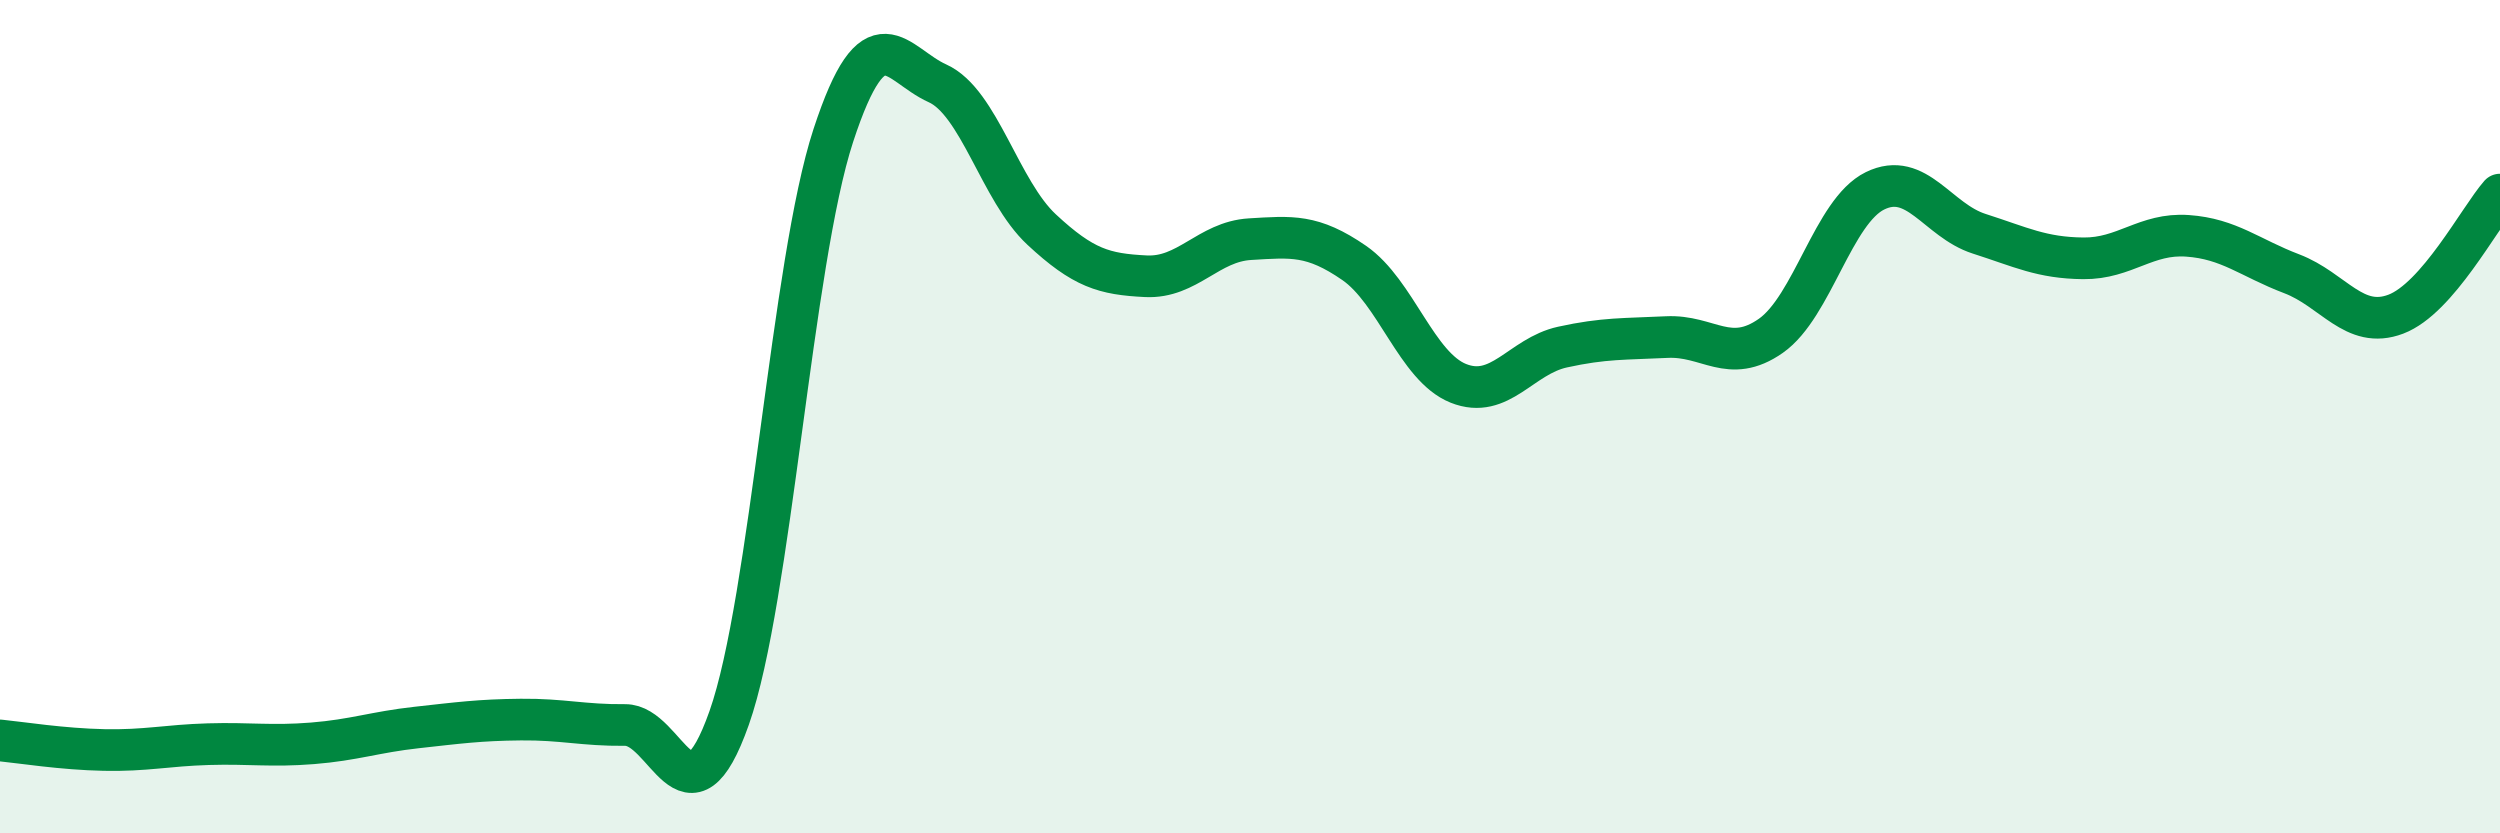
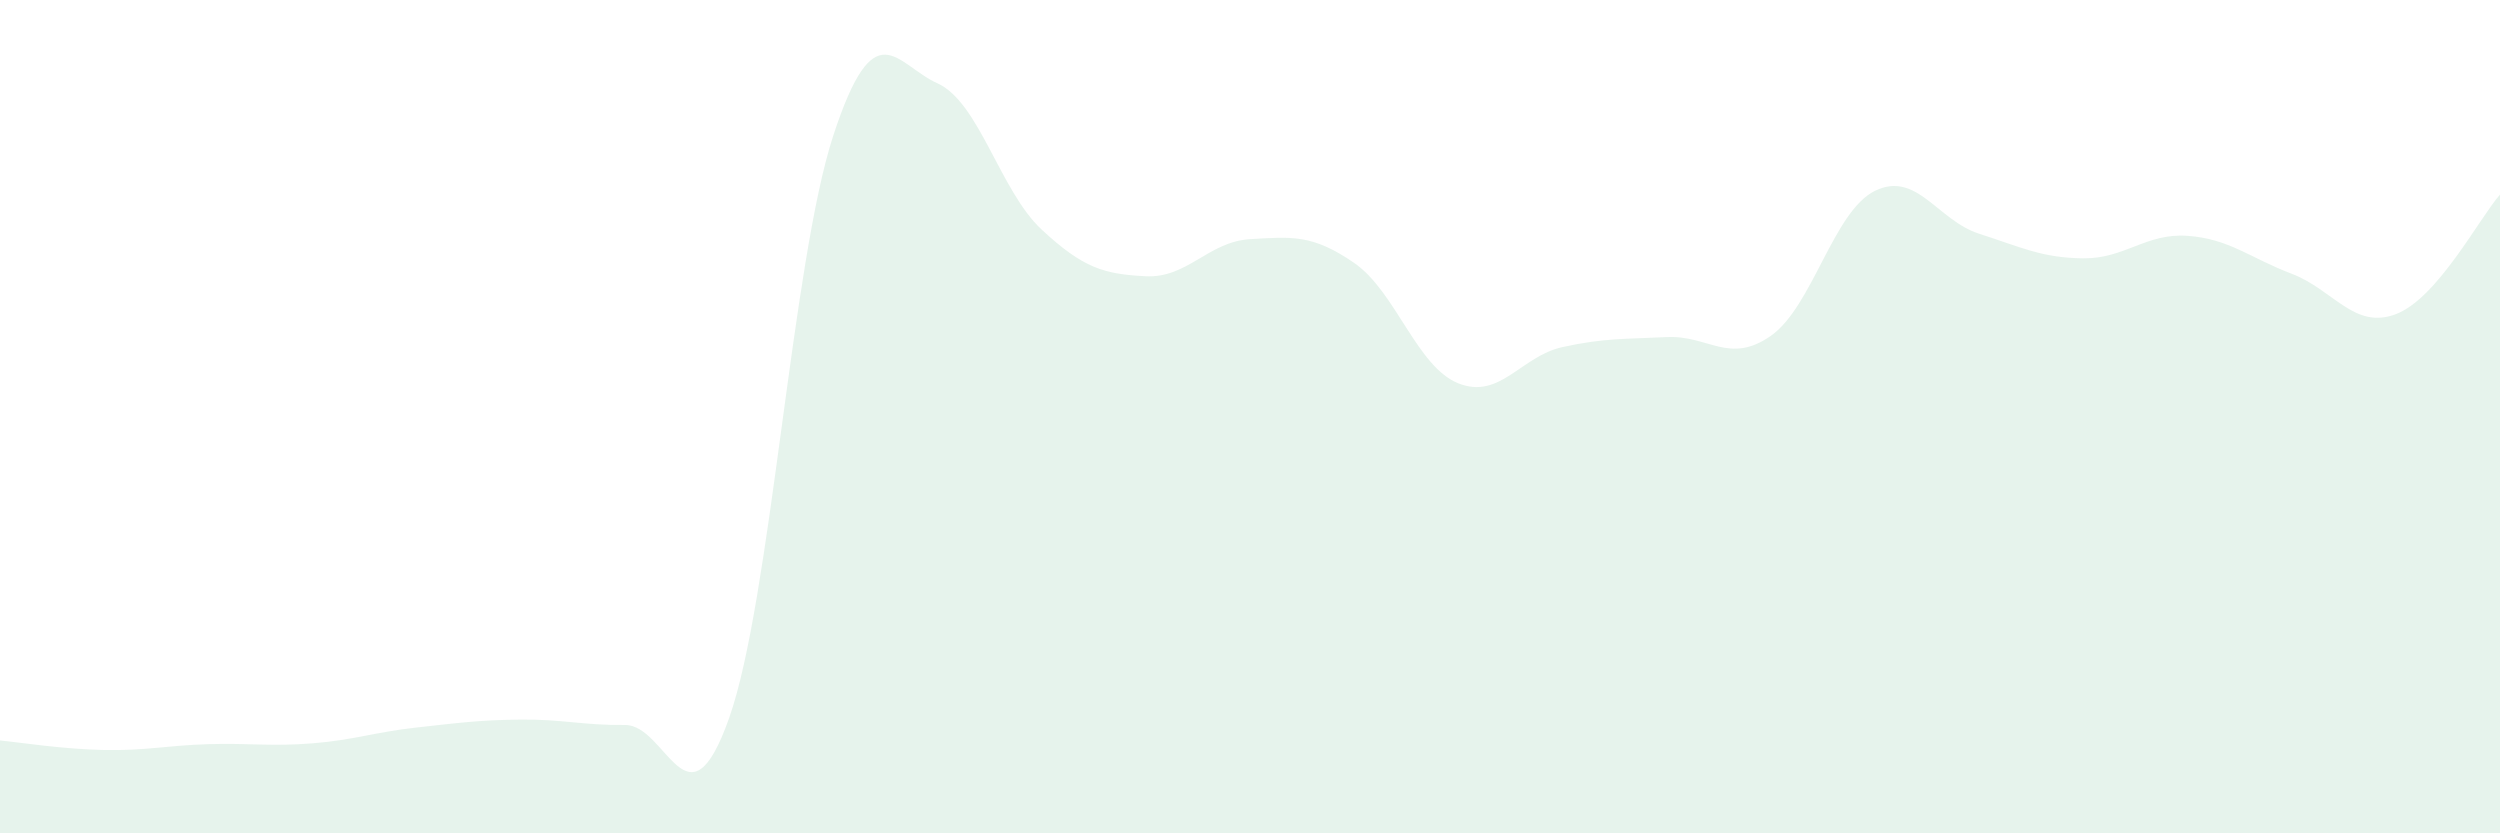
<svg xmlns="http://www.w3.org/2000/svg" width="60" height="20" viewBox="0 0 60 20">
  <path d="M 0,17.77 C 0.5,17.82 1.5,17.98 2.5,18 C 3.5,18.02 4,17.89 5,17.86 C 6,17.83 6.5,17.92 7.5,17.84 C 8.5,17.76 9,17.57 10,17.46 C 11,17.35 11.5,17.28 12.5,17.27 C 13.5,17.26 14,17.41 15,17.4 C 16,17.39 16.5,20.06 17.5,17.23 C 18.5,14.4 19,6.3 20,3.25 C 21,0.2 21.5,1.55 22.5,2 C 23.5,2.45 24,4.58 25,5.51 C 26,6.44 26.5,6.58 27.5,6.63 C 28.5,6.68 29,5.8 30,5.74 C 31,5.68 31.5,5.62 32.5,6.31 C 33.5,7 34,8.8 35,9.2 C 36,9.6 36.5,8.55 37.5,8.33 C 38.5,8.11 39,8.14 40,8.09 C 41,8.04 41.5,8.76 42.5,8.06 C 43.5,7.36 44,5.07 45,4.58 C 46,4.09 46.5,5.29 47.5,5.61 C 48.5,5.93 49,6.19 50,6.2 C 51,6.21 51.5,5.59 52.5,5.66 C 53.5,5.73 54,6.19 55,6.57 C 56,6.95 56.5,7.92 57.5,7.54 C 58.5,7.16 59.5,5.24 60,4.67L60 20L0 20Z" fill="#008740" opacity="0.1" stroke-linecap="round" stroke-linejoin="round" />
-   <path d="M 0,17.77 C 0.5,17.82 1.5,17.98 2.5,18 C 3.5,18.02 4,17.89 5,17.86 C 6,17.83 6.5,17.92 7.5,17.84 C 8.5,17.76 9,17.57 10,17.46 C 11,17.35 11.5,17.28 12.5,17.27 C 13.5,17.26 14,17.41 15,17.4 C 16,17.39 16.5,20.06 17.5,17.23 C 18.5,14.4 19,6.3 20,3.25 C 21,0.2 21.5,1.55 22.5,2 C 23.5,2.45 24,4.58 25,5.51 C 26,6.44 26.5,6.58 27.5,6.63 C 28.5,6.68 29,5.8 30,5.74 C 31,5.68 31.5,5.62 32.5,6.31 C 33.5,7 34,8.8 35,9.2 C 36,9.6 36.5,8.55 37.5,8.33 C 38.5,8.11 39,8.14 40,8.09 C 41,8.04 41.5,8.76 42.5,8.06 C 43.5,7.36 44,5.07 45,4.58 C 46,4.09 46.5,5.29 47.5,5.61 C 48.5,5.93 49,6.19 50,6.2 C 51,6.21 51.5,5.59 52.5,5.66 C 53.5,5.73 54,6.19 55,6.57 C 56,6.95 56.5,7.92 57.5,7.54 C 58.5,7.16 59.5,5.24 60,4.67" stroke="#008740" stroke-width="1" fill="none" stroke-linecap="round" stroke-linejoin="round" />
</svg>